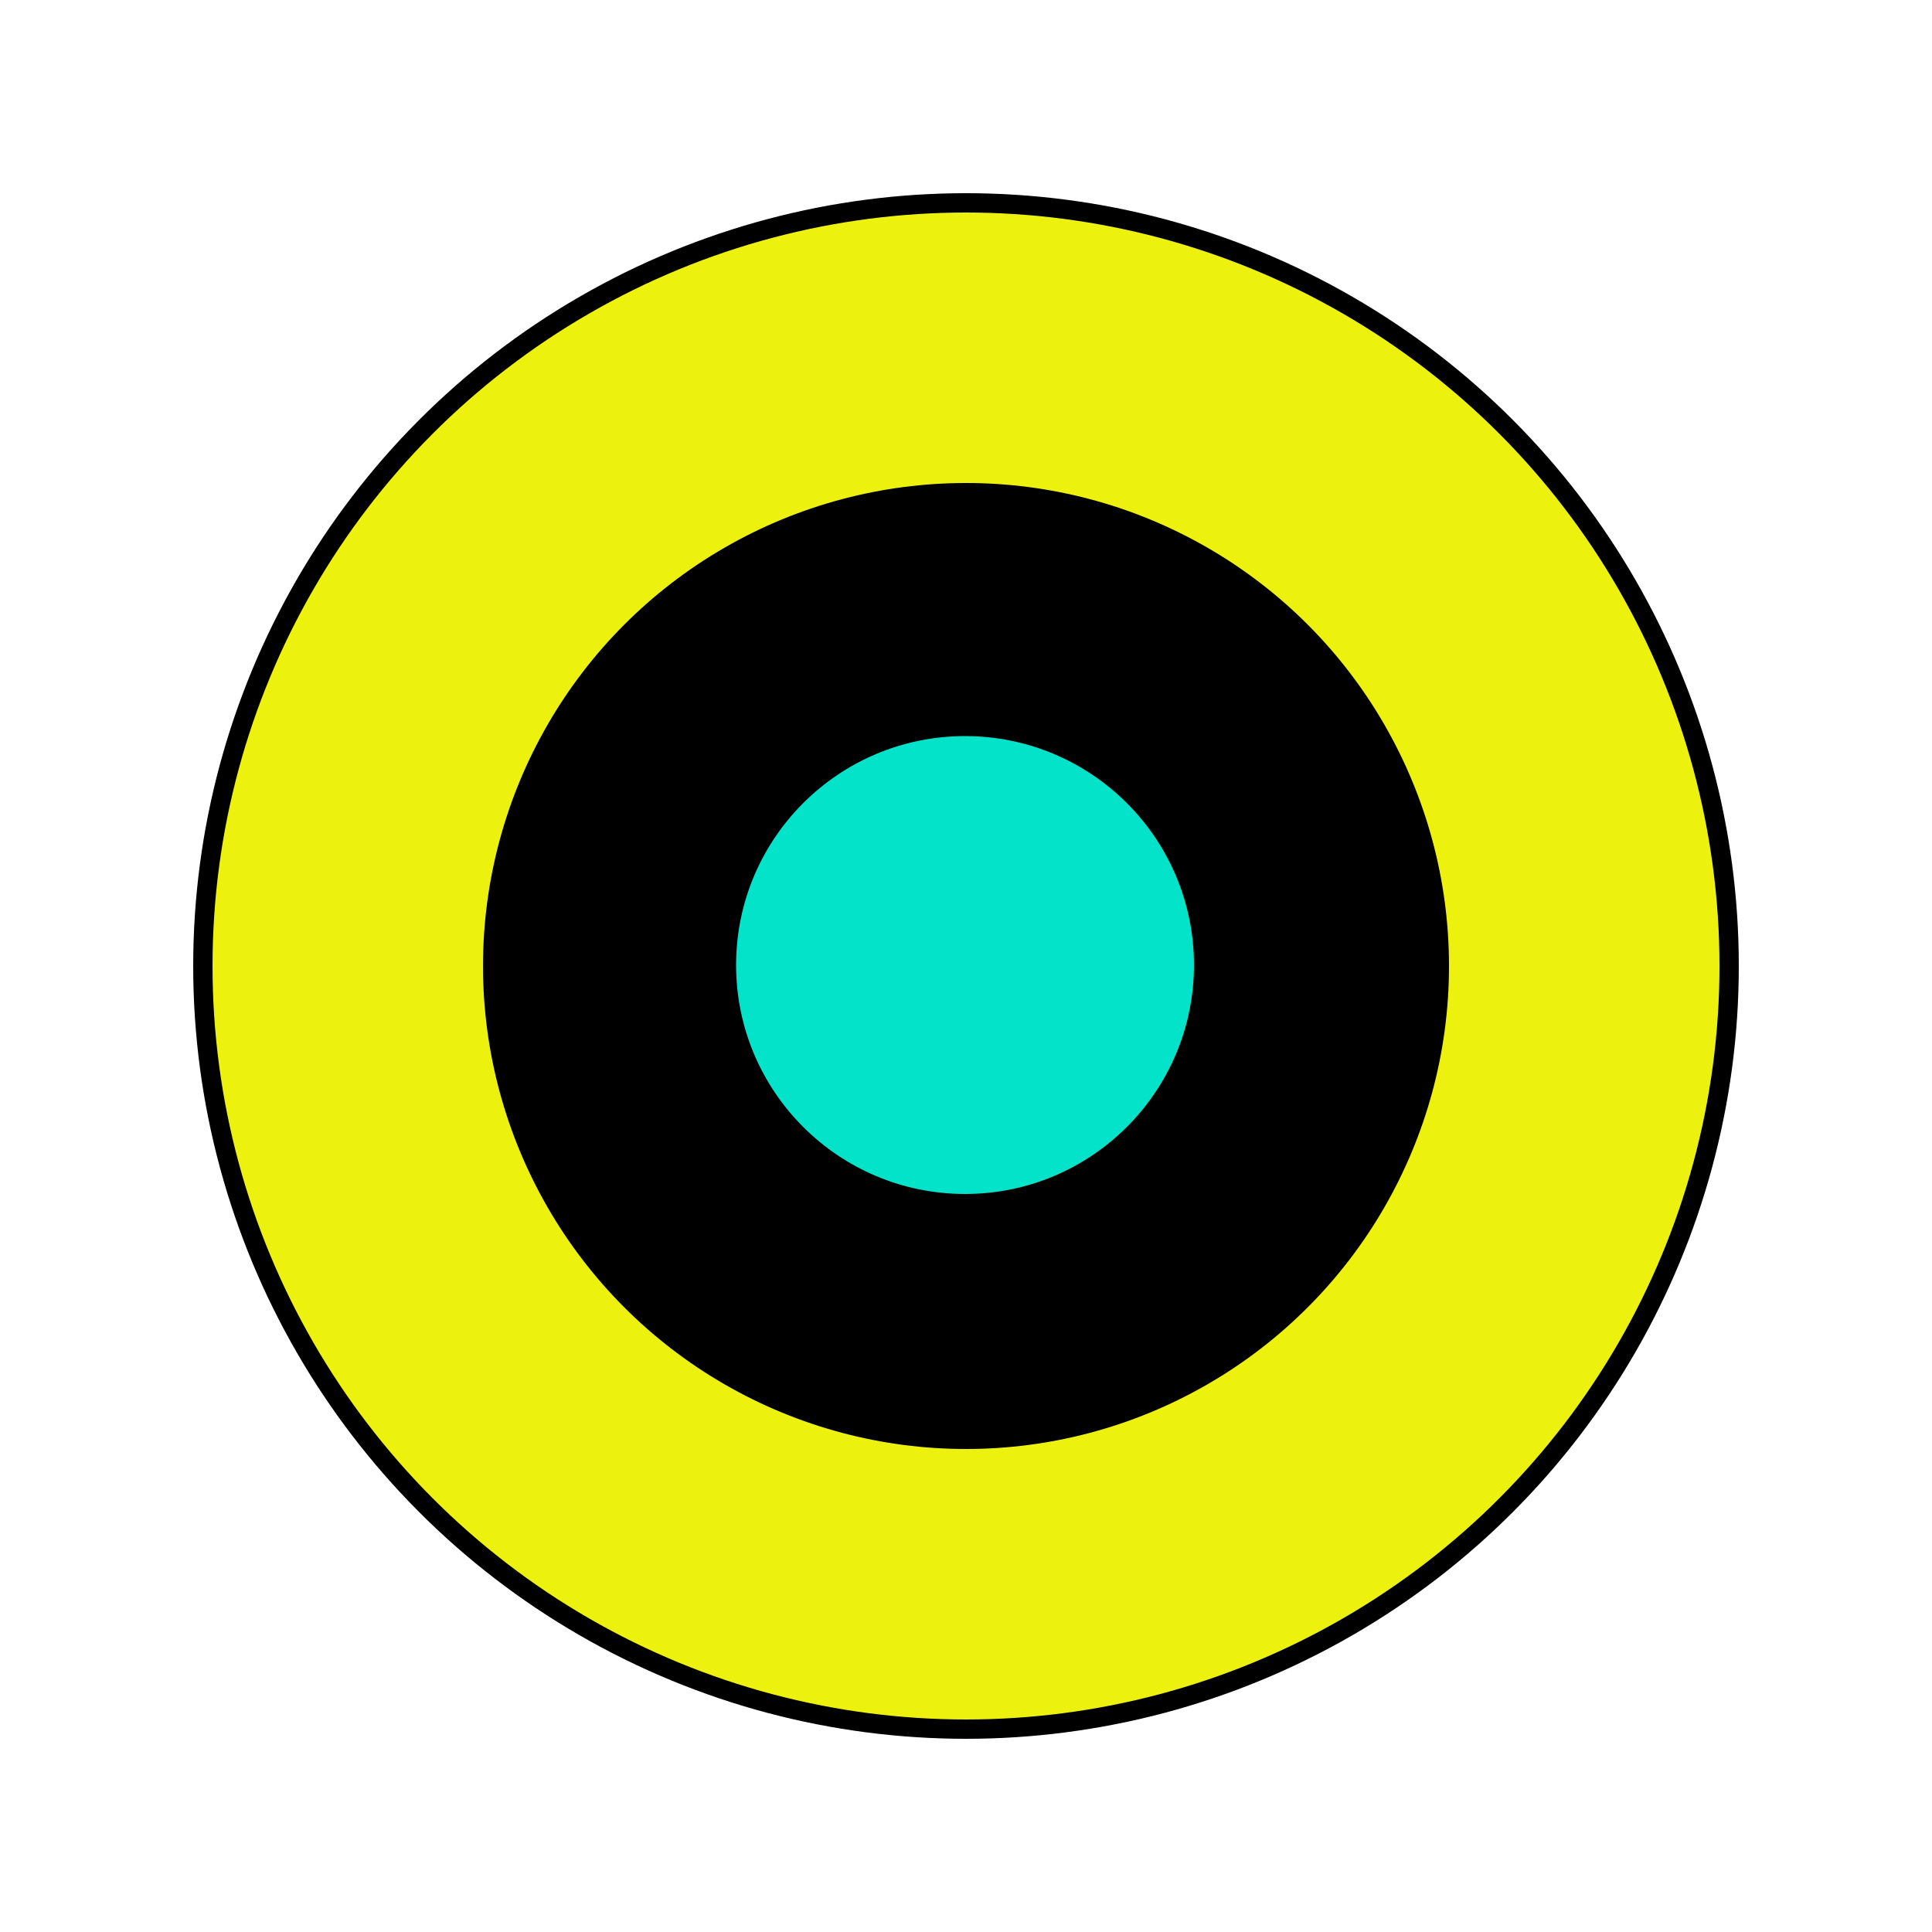
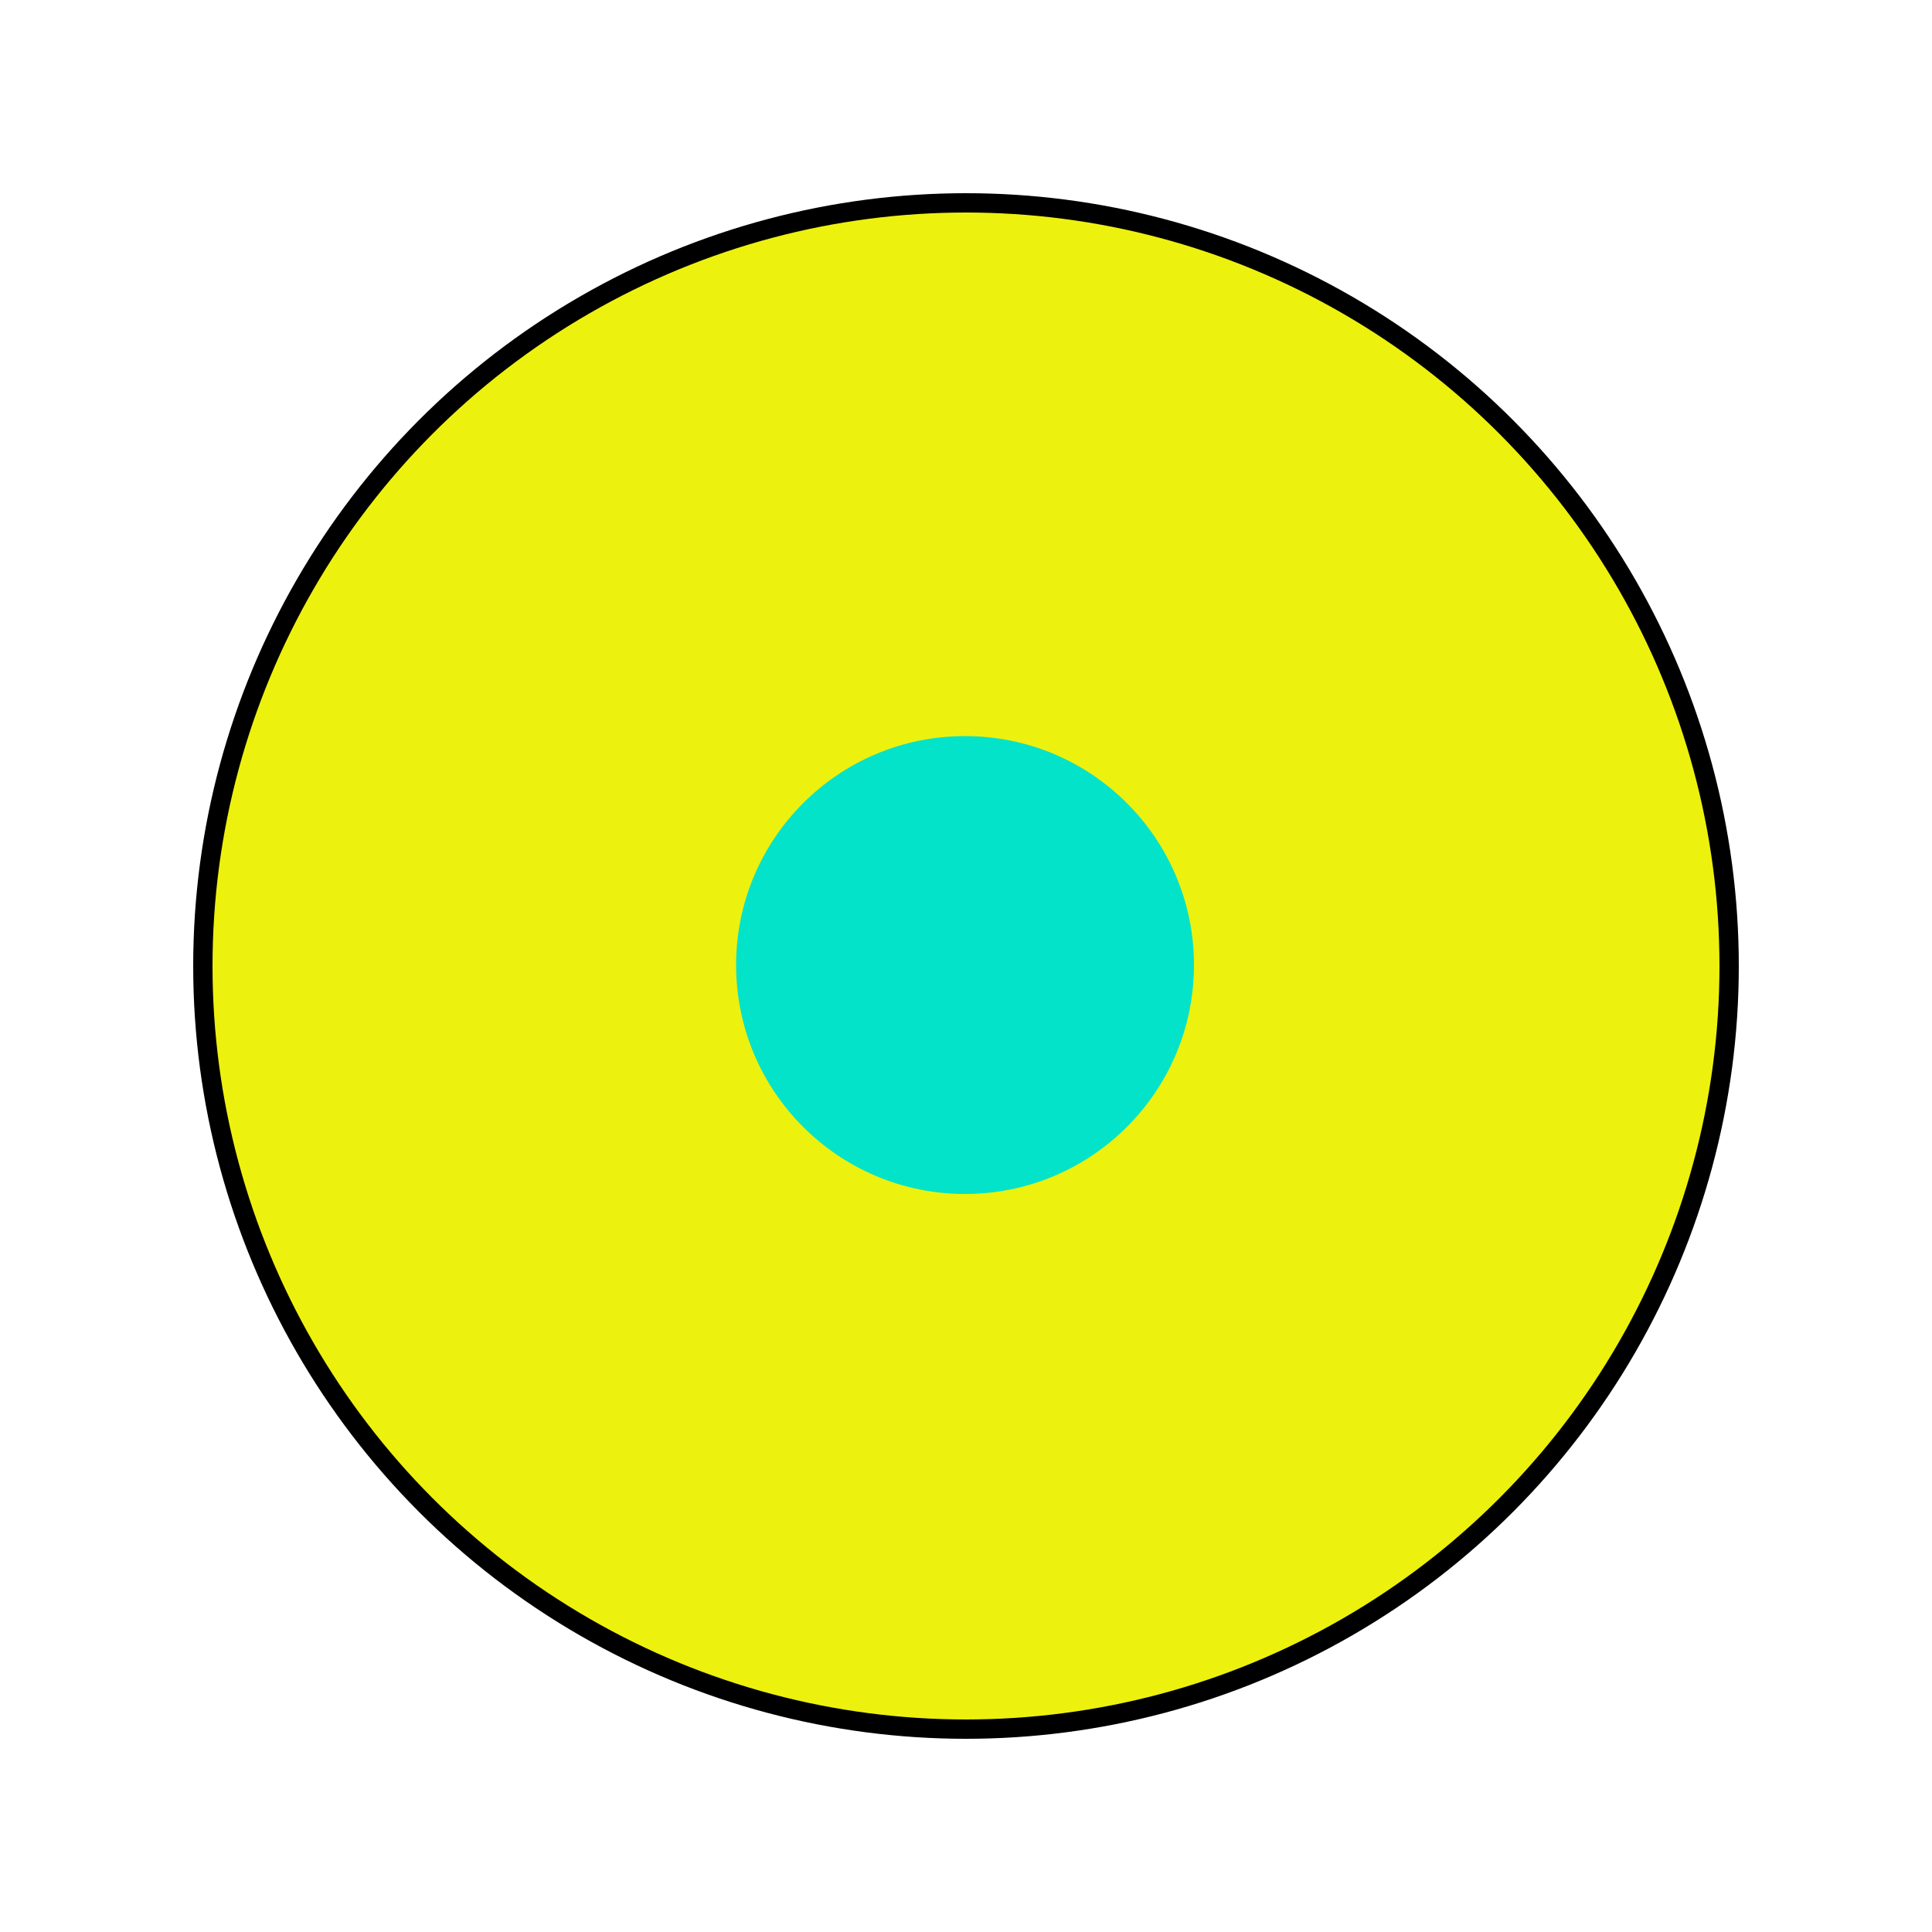
<svg xmlns="http://www.w3.org/2000/svg" width="1000" height="1000" viewBox="0 0 1000 1000" fill="none">
  <circle cx="500" cy="500" r="395" fill="#EDF10E" stroke="black" stroke-width="10" />
-   <circle cx="500" cy="500" r="250" fill="black" />
  <circle cx="499.5" cy="499.5" r="118.5" fill="#03E3C9" />
</svg>